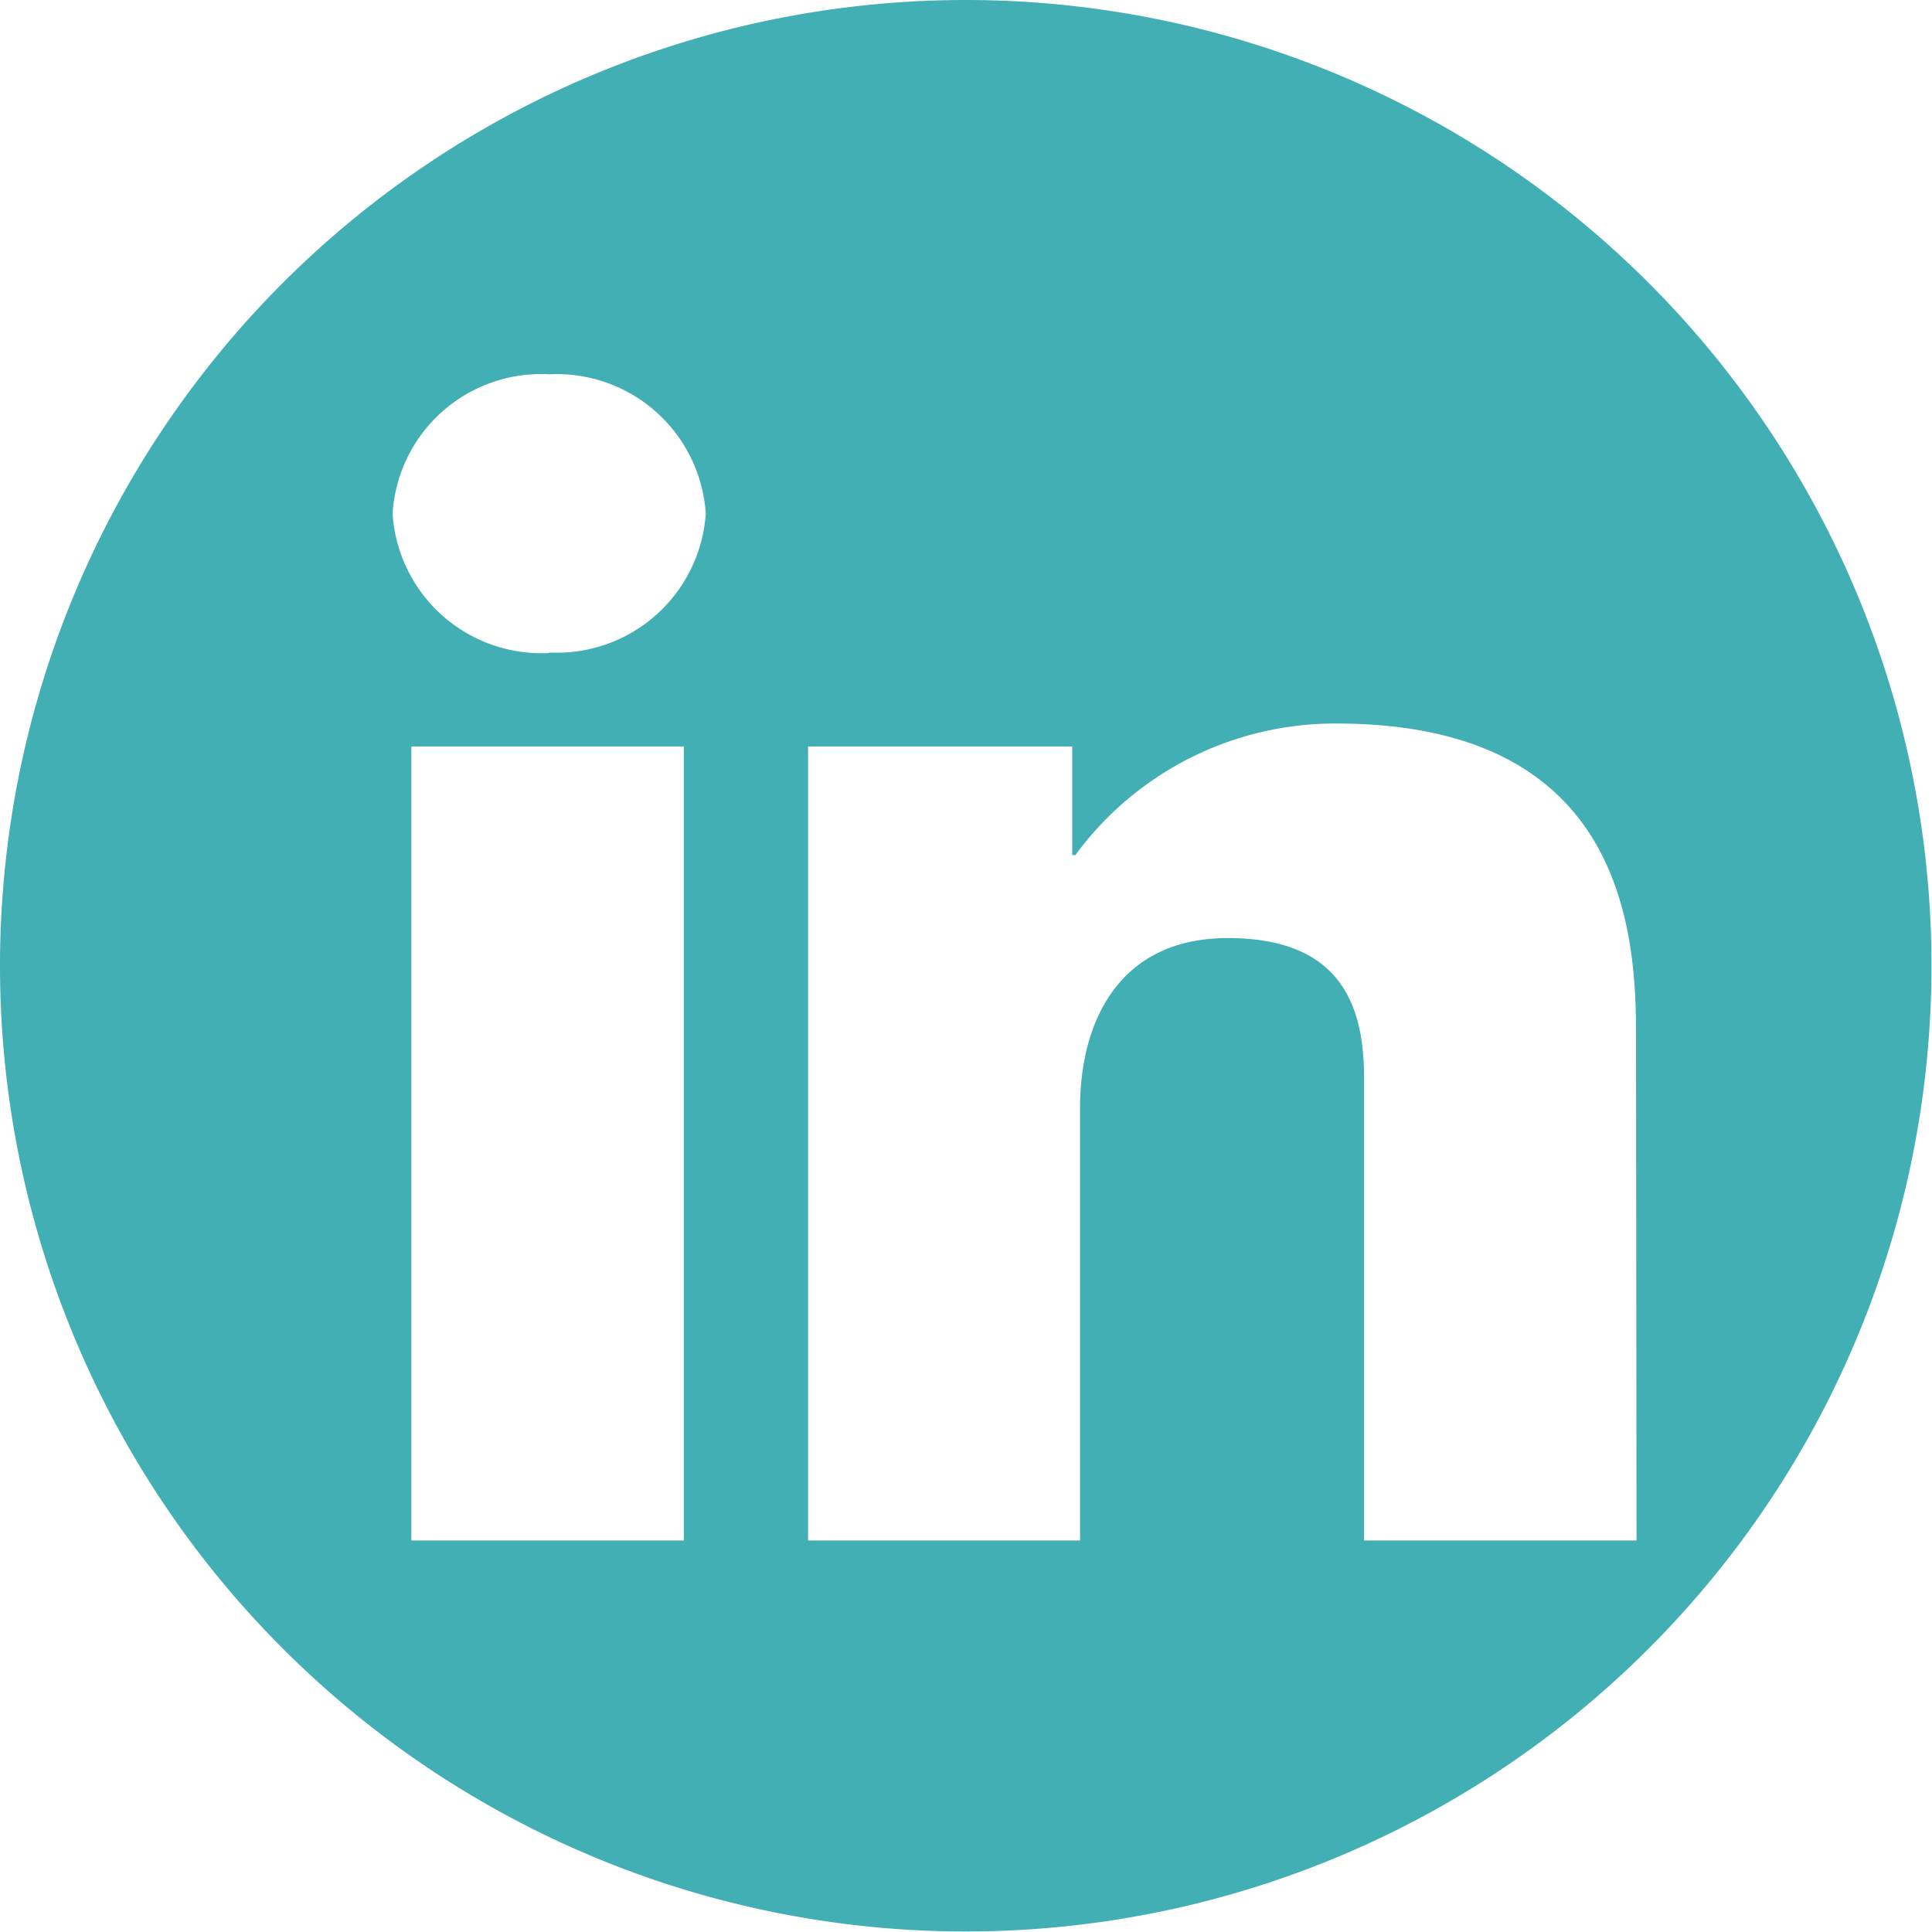
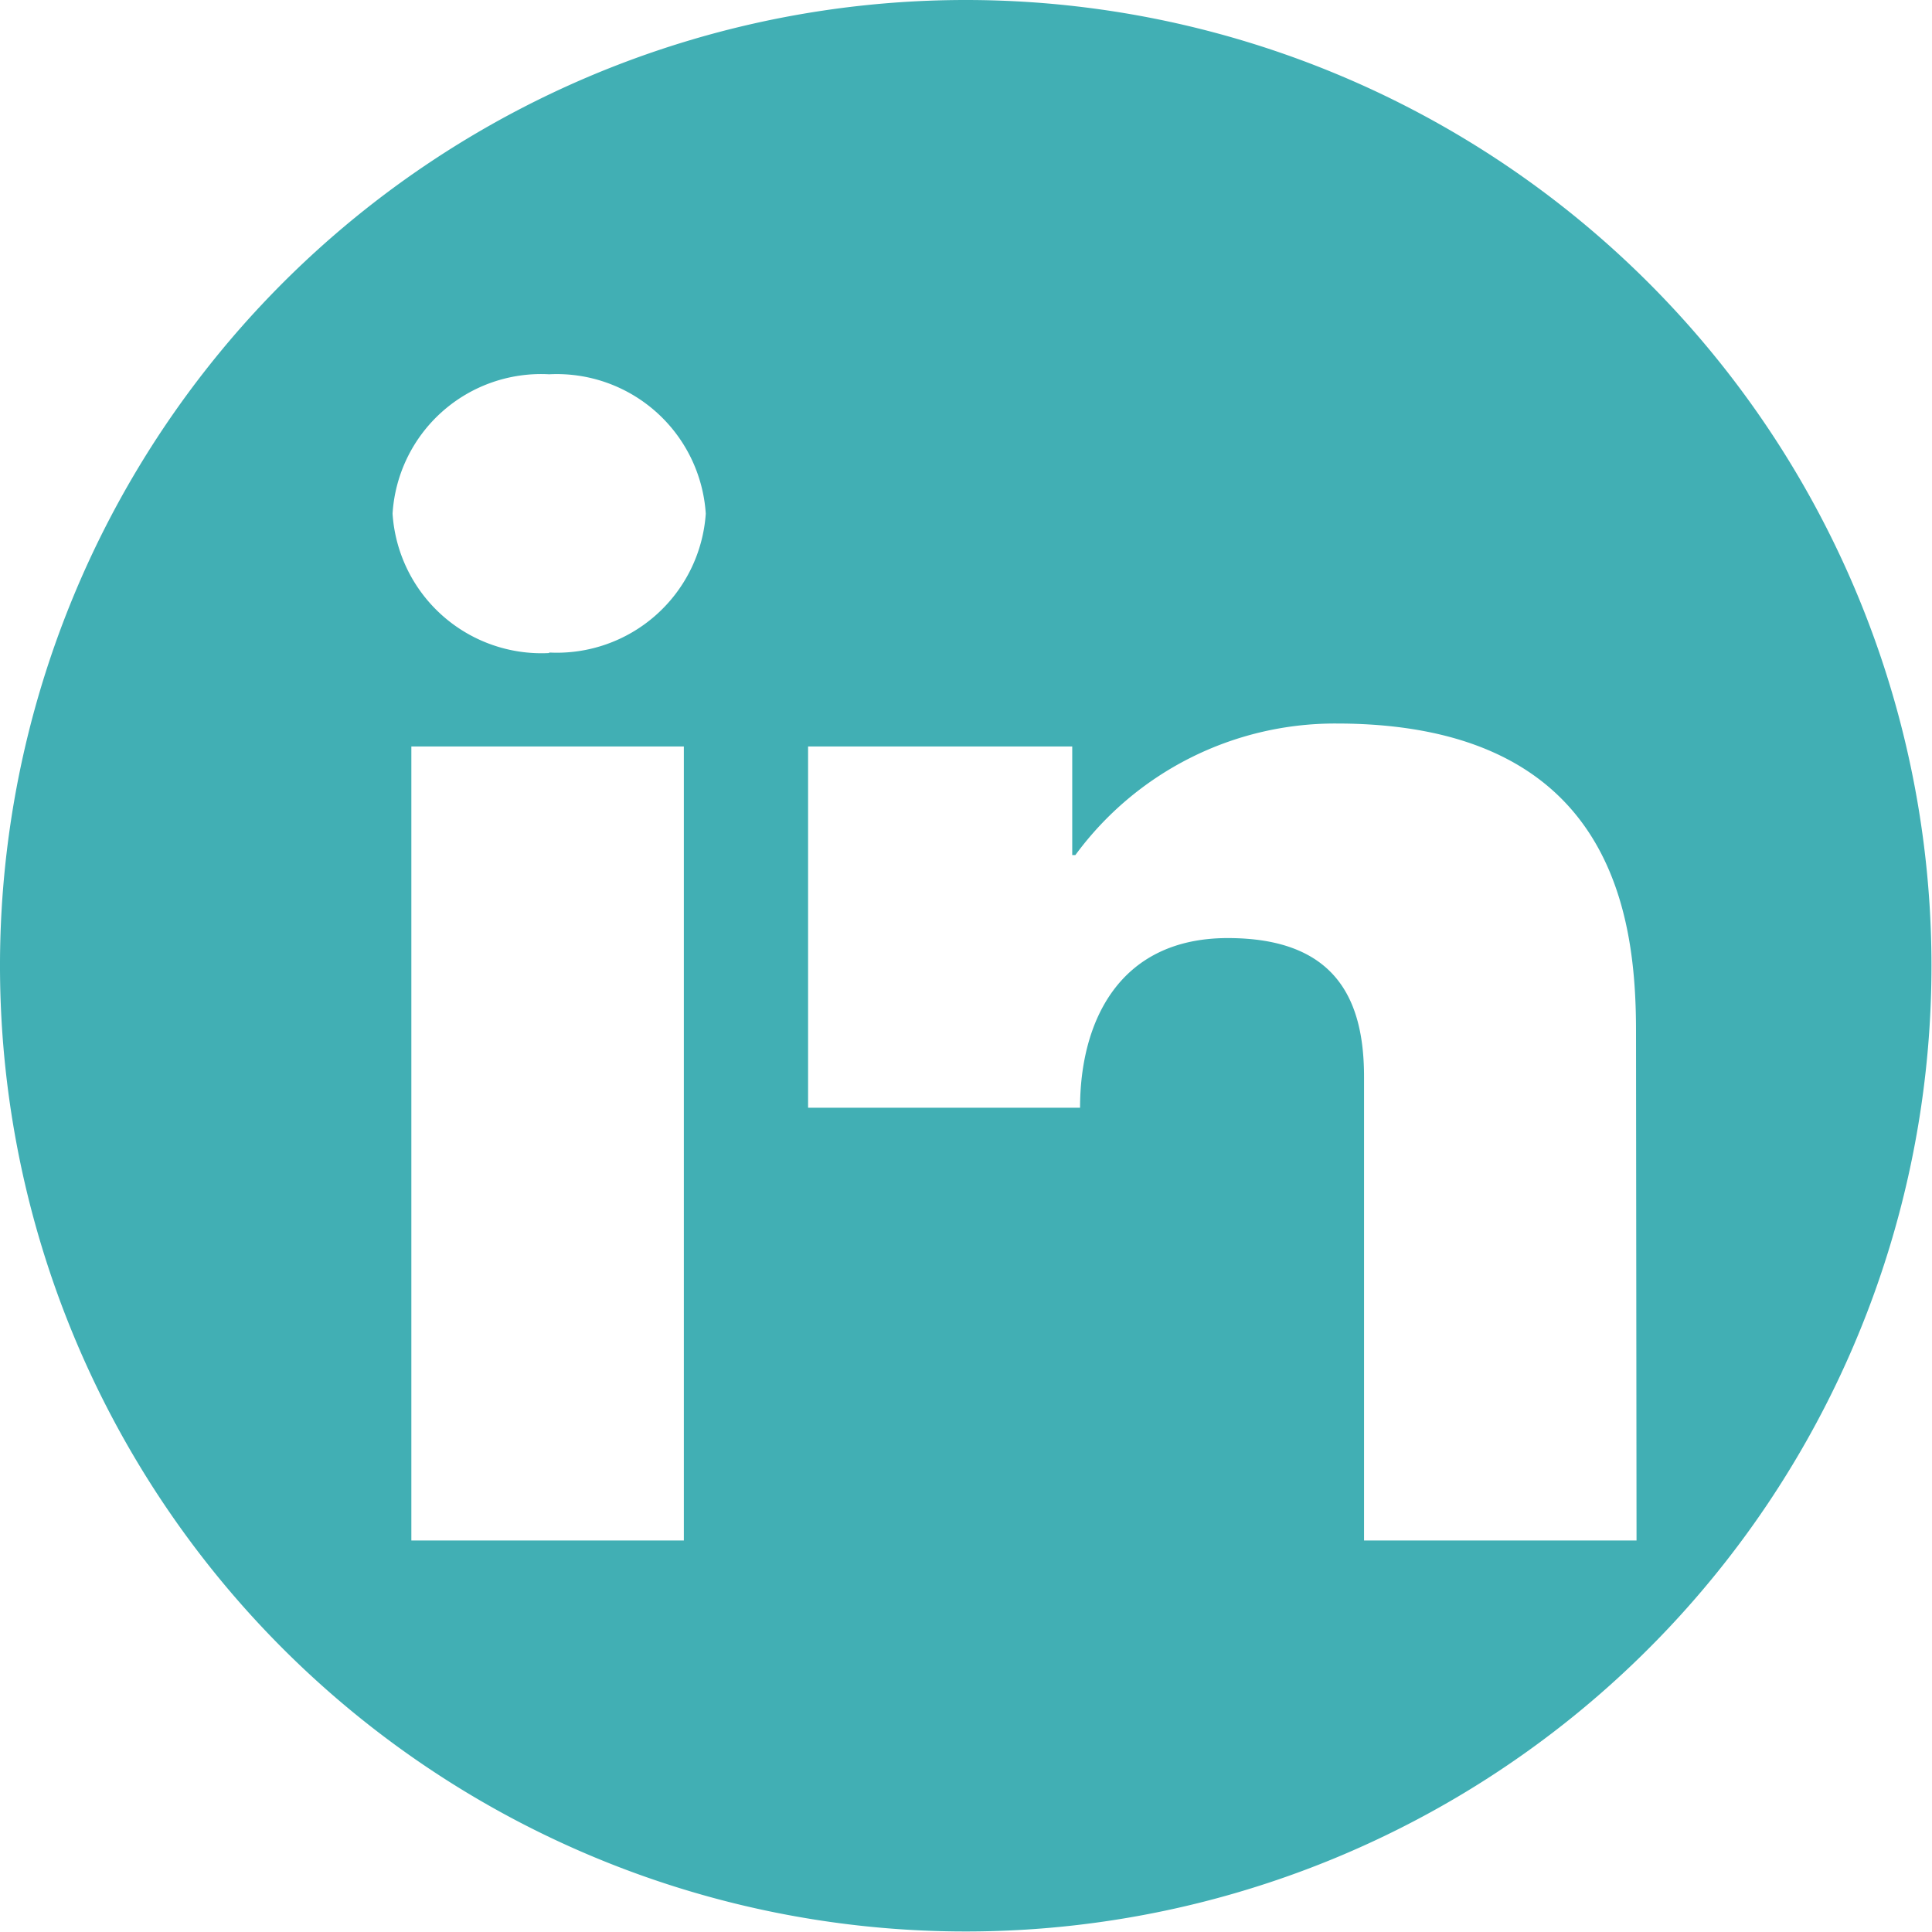
<svg xmlns="http://www.w3.org/2000/svg" id="abd85361-cd2e-4b01-a7eb-83b906cd421e" data-name="Social-Media" viewBox="0 0 37.01 37.01">
  <defs>
    <style>.aff08c80-7114-441b-b316-5b5682343834{fill:#41afb4;}</style>
  </defs>
-   <path id="ba9c2030-d408-4813-b44b-b5f1baa51364" data-name="Linkedin-Icon" class="aff08c80-7114-441b-b316-5b5682343834" d="M18.74.24a18.5,18.5,0,1,0,18.5,18.5A18.5,18.5,0,0,0,18.74.24Zm-5.4,29.51H8.12V14.54h5.22Zm-2.58-17a2.86,2.86,0,0,1-3-2.67,2.85,2.85,0,0,1,3-2.67,2.86,2.86,0,0,1,3,2.67A2.86,2.86,0,0,1,10.76,12.74Zm20.83,17H26.37V20.87c0-1.46-.52-2.66-2.61-2.66s-2.83,1.61-2.83,3.25v8.29H15.72V14.54h5.06v2.08h.06a6.17,6.17,0,0,1,5-2.52c5.31,0,5.74,3.7,5.74,5.89Z" transform="translate(-0.24 -0.24)" />
+   <path id="ba9c2030-d408-4813-b44b-b5f1baa51364" data-name="Linkedin-Icon" class="aff08c80-7114-441b-b316-5b5682343834" d="M18.74.24a18.5,18.5,0,1,0,18.5,18.5A18.5,18.5,0,0,0,18.74.24Zm-5.4,29.51H8.12V14.54h5.22Zm-2.58-17a2.86,2.86,0,0,1-3-2.67,2.85,2.85,0,0,1,3-2.67,2.86,2.86,0,0,1,3,2.67A2.86,2.86,0,0,1,10.76,12.74Zm20.83,17H26.37V20.87c0-1.46-.52-2.66-2.61-2.66s-2.83,1.61-2.83,3.25H15.72V14.54h5.06v2.08h.06a6.17,6.17,0,0,1,5-2.52c5.31,0,5.74,3.7,5.74,5.89Z" transform="translate(-0.24 -0.24)" />
</svg>